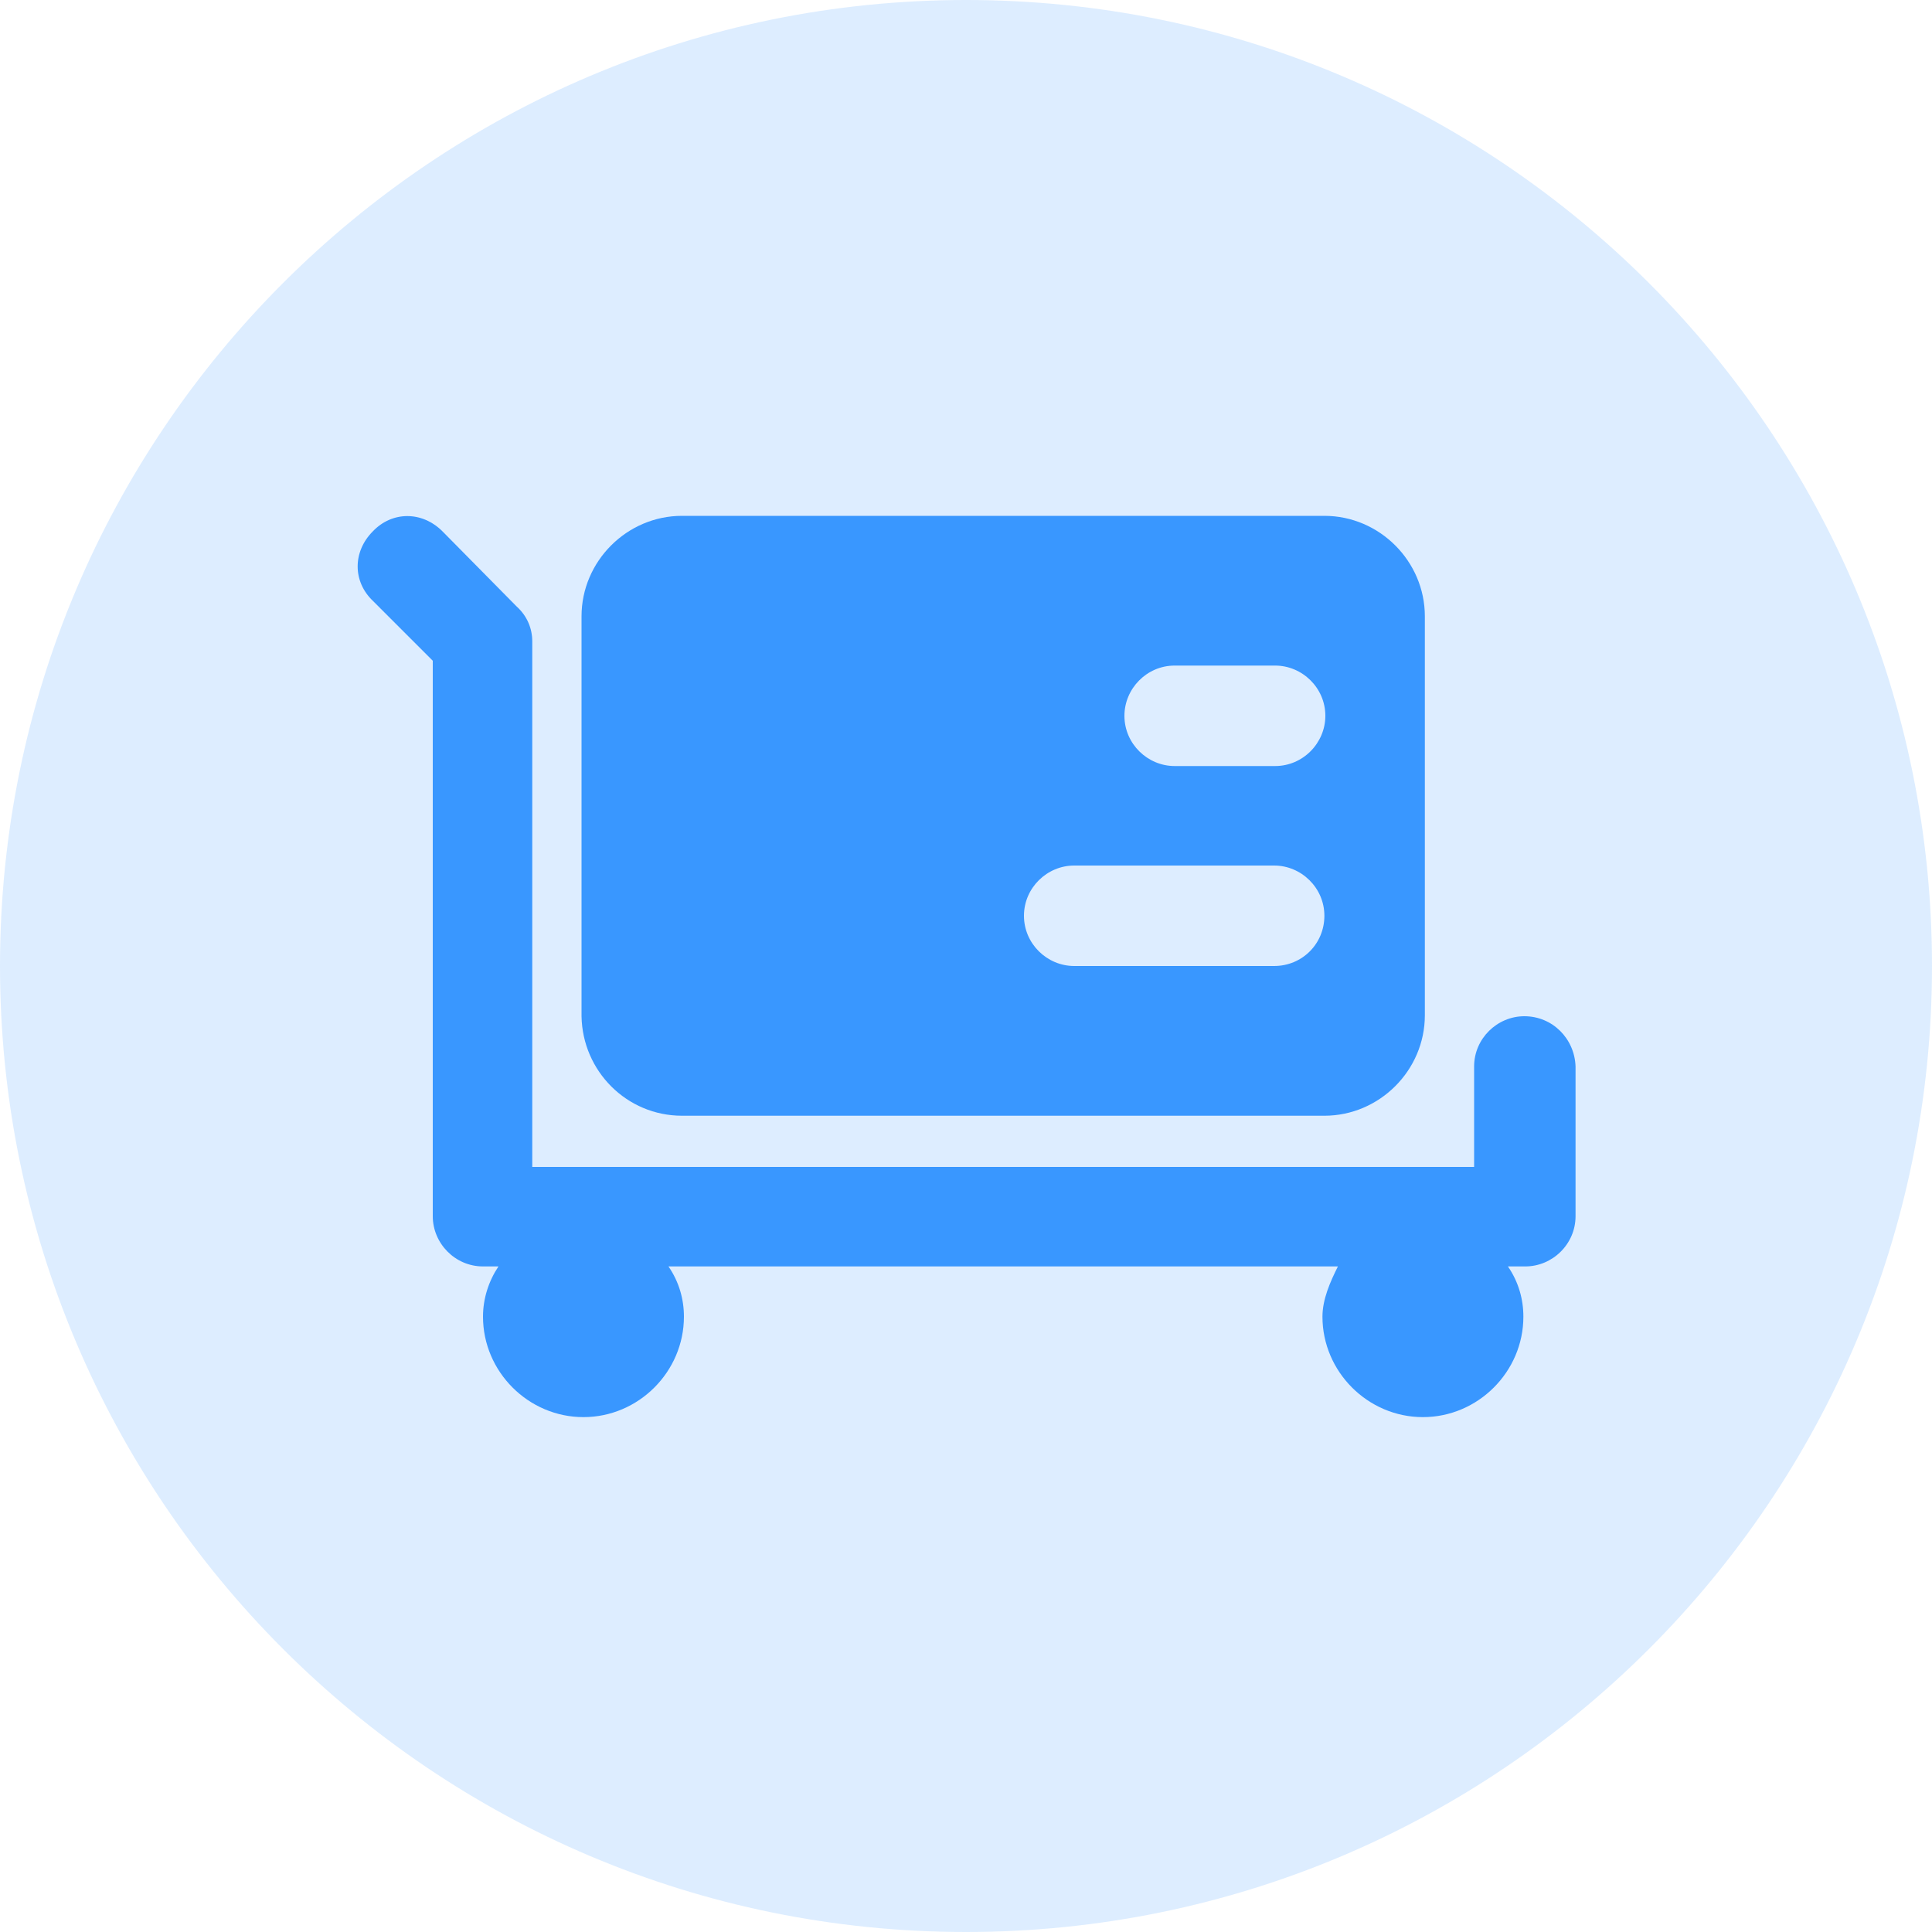
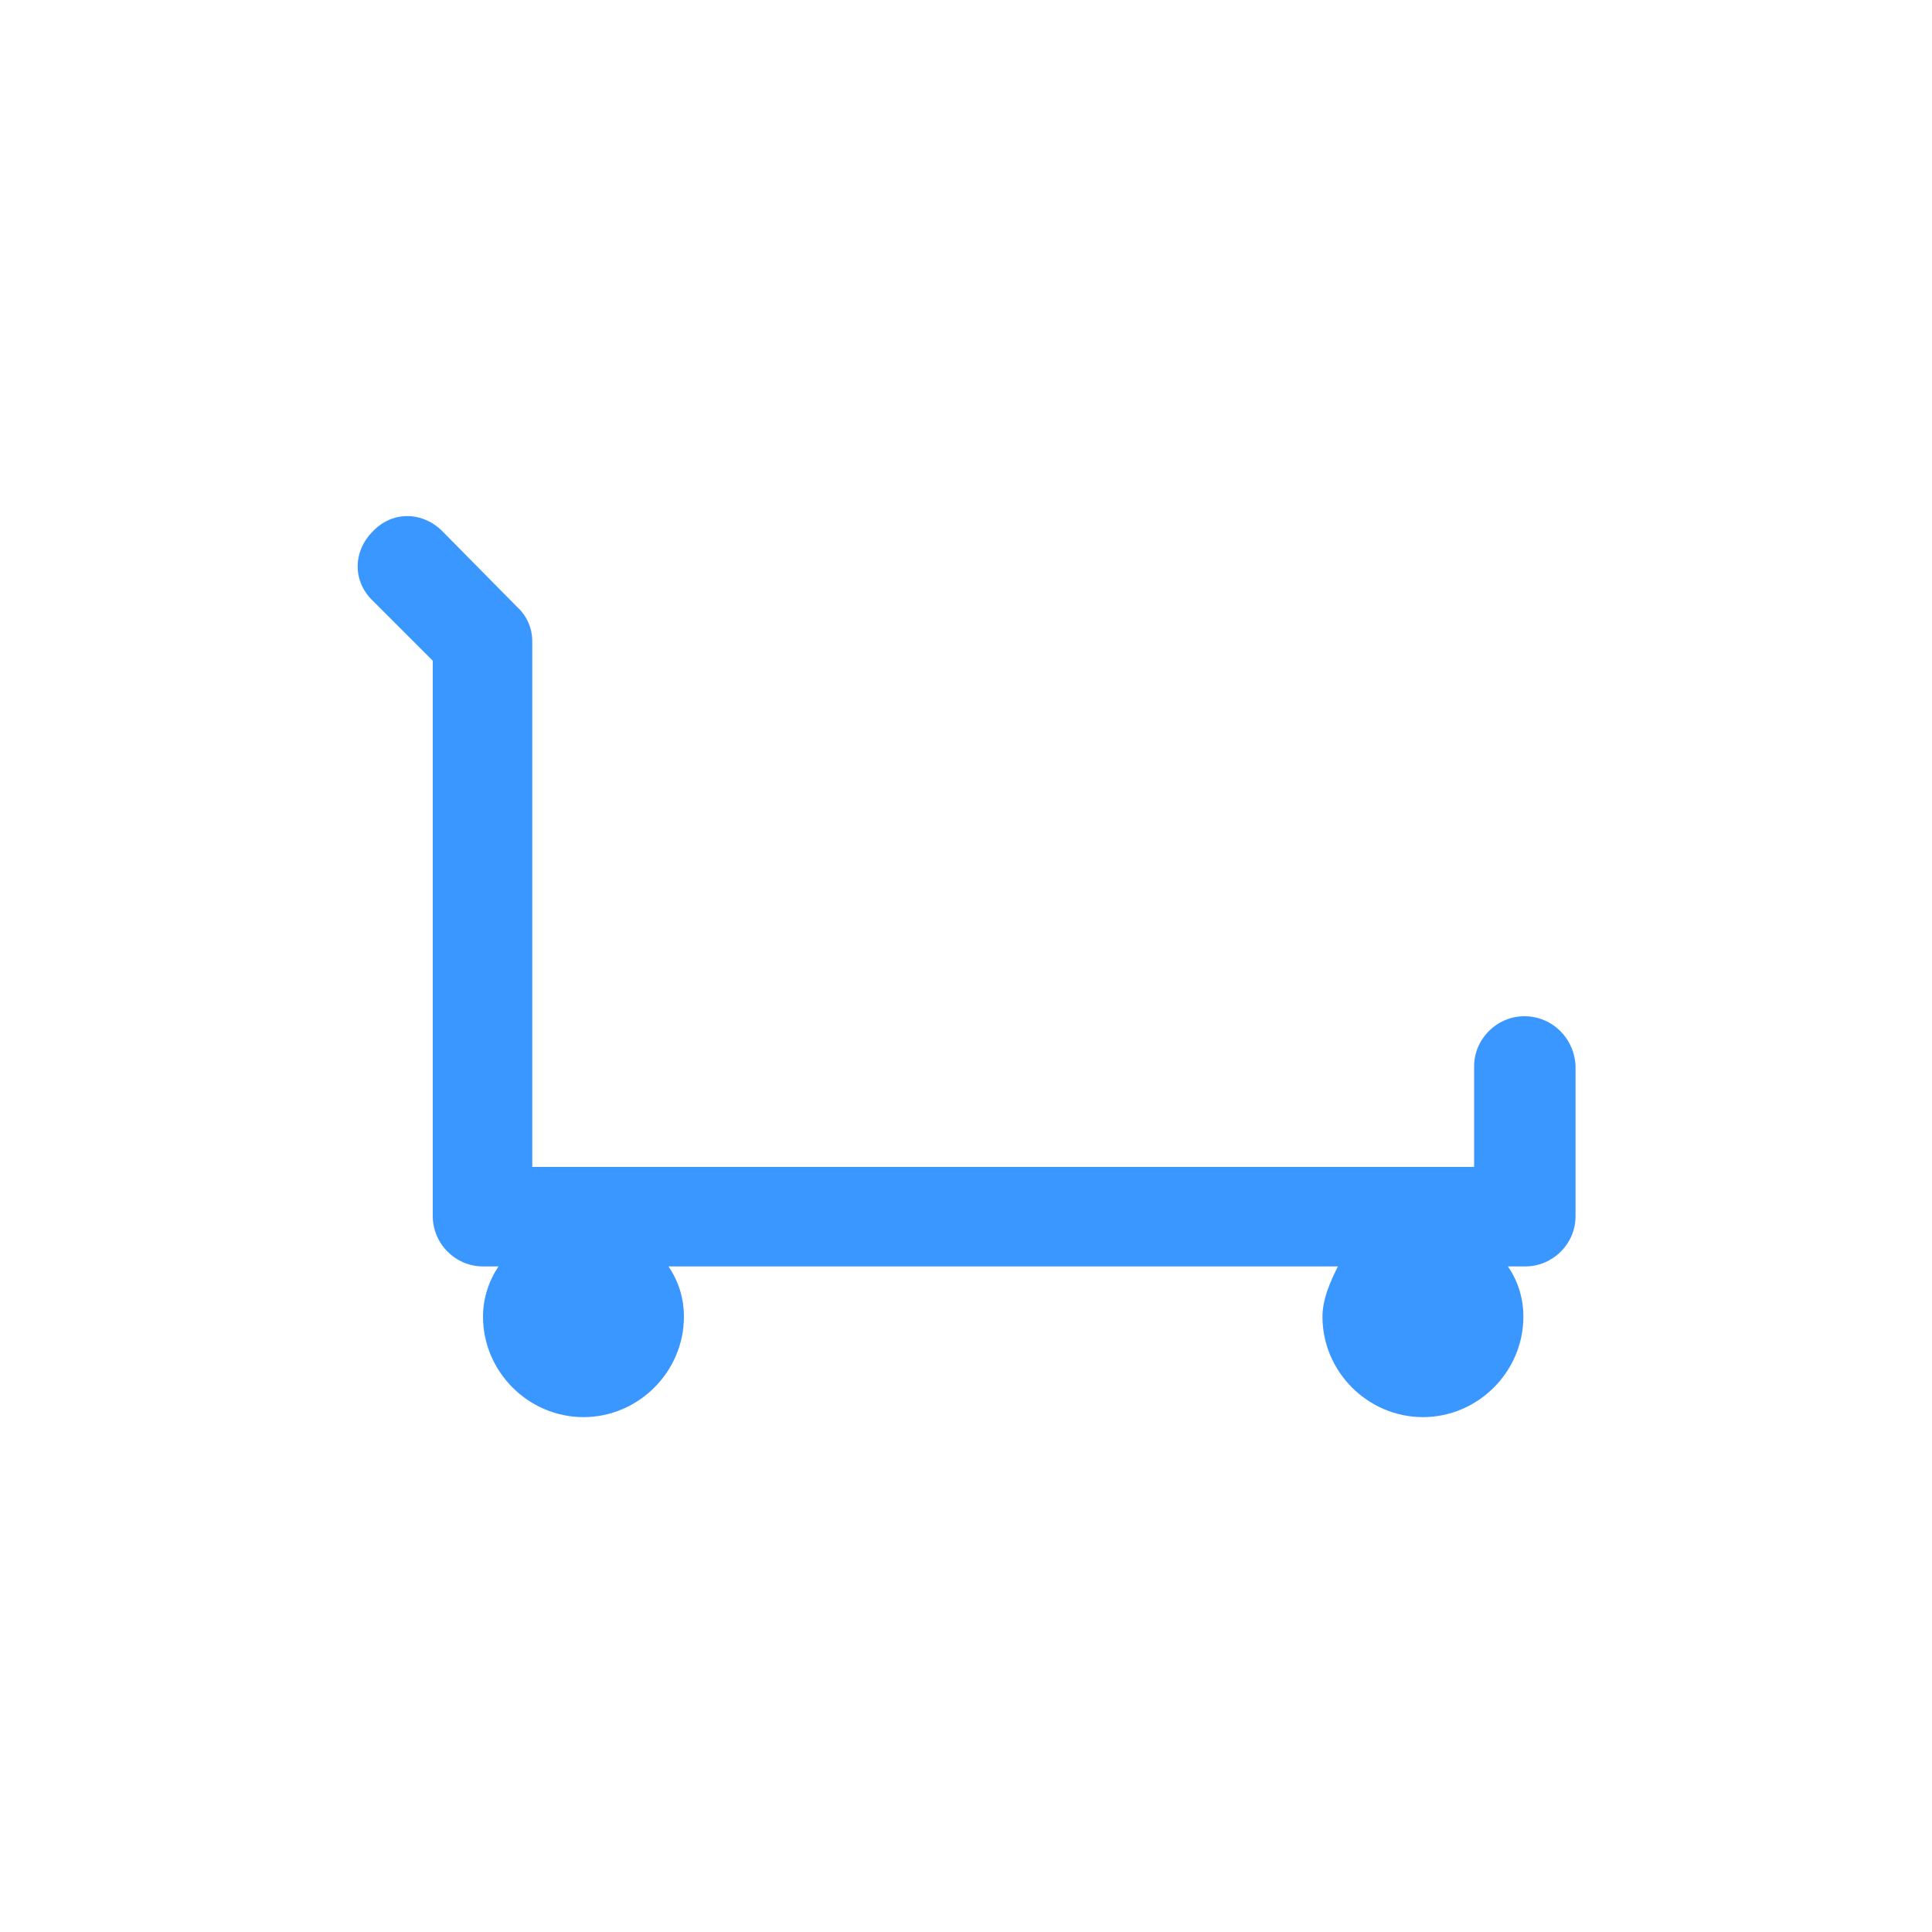
<svg xmlns="http://www.w3.org/2000/svg" version="1.1" id="图层_1" x="0px" y="0px" viewBox="0 0 200 200" style="enable-background:new 0 0 200 200;" xml:space="preserve">
  <style type="text/css">
	.st0{fill:#3A97FF;}
	.st1{fill:#3A97FF;fill-opacity:0.17;}
</style>
  <g>
-     <path class="st0" d="M70.6,115.5h66.5c5.7,0,10.4-4.7,10.4-10.4V63.8c0-5.7-4.7-10.4-10.4-10.4H70.6c-5.7,0-10.4,4.7-10.4,10.4   v41.4C60.3,110.9,64.9,115.5,70.6,115.5z M121.6,68.9h10.4c2.8,0,5.2,2.3,5.2,5.2c0,2.8-2.3,5.2-5.2,5.2h-10.4   c-2.8,0-5.2-2.3-5.2-5.2C116.4,71.3,118.7,68.9,121.6,68.9z M111.2,89.6h20.7c2.8,0,5.2,2.3,5.2,5.2s-2.3,5.2-5.2,5.2h-20.7   c-2.8,0-5.2-2.3-5.2-5.2S108.4,89.6,111.2,89.6z" />
    <path class="st0" d="M157.8,105.2c-2.8,0-5.2,2.3-5.2,5.2v10.4H55.1V66.4c0-1.3-0.5-2.6-1.6-3.6L45.8,55c-2.1-2.1-5.2-2.1-7.2,0   c-2.1,2.1-2.1,5.2,0,7.2l6.2,6.2v57.5c0,2.8,2.3,5.2,5.2,5.2h1.6c-1,1.5-1.6,3.3-1.6,5.2c0,5.7,4.7,10.4,10.4,10.4   c5.7,0,10.4-4.7,10.4-10.4c0-1.8-0.5-3.6-1.6-5.2h69.3c-0.8,1.6-1.6,3.4-1.6,5.2c0,5.7,4.7,10.4,10.4,10.4s10.4-4.7,10.4-10.4   c0-1.8-0.5-3.6-1.6-5.2h1.8c2.8,0,5.2-2.3,5.2-5.2v-15.5C163,107.5,160.7,105.2,157.8,105.2L157.8,105.2z" />
  </g>
-   <path class="st1" d="M0,100c0,55.2,44.8,100,100,100s100-44.8,100-100S155.2,0,100,0S0,44.8,0,100z" />
</svg>